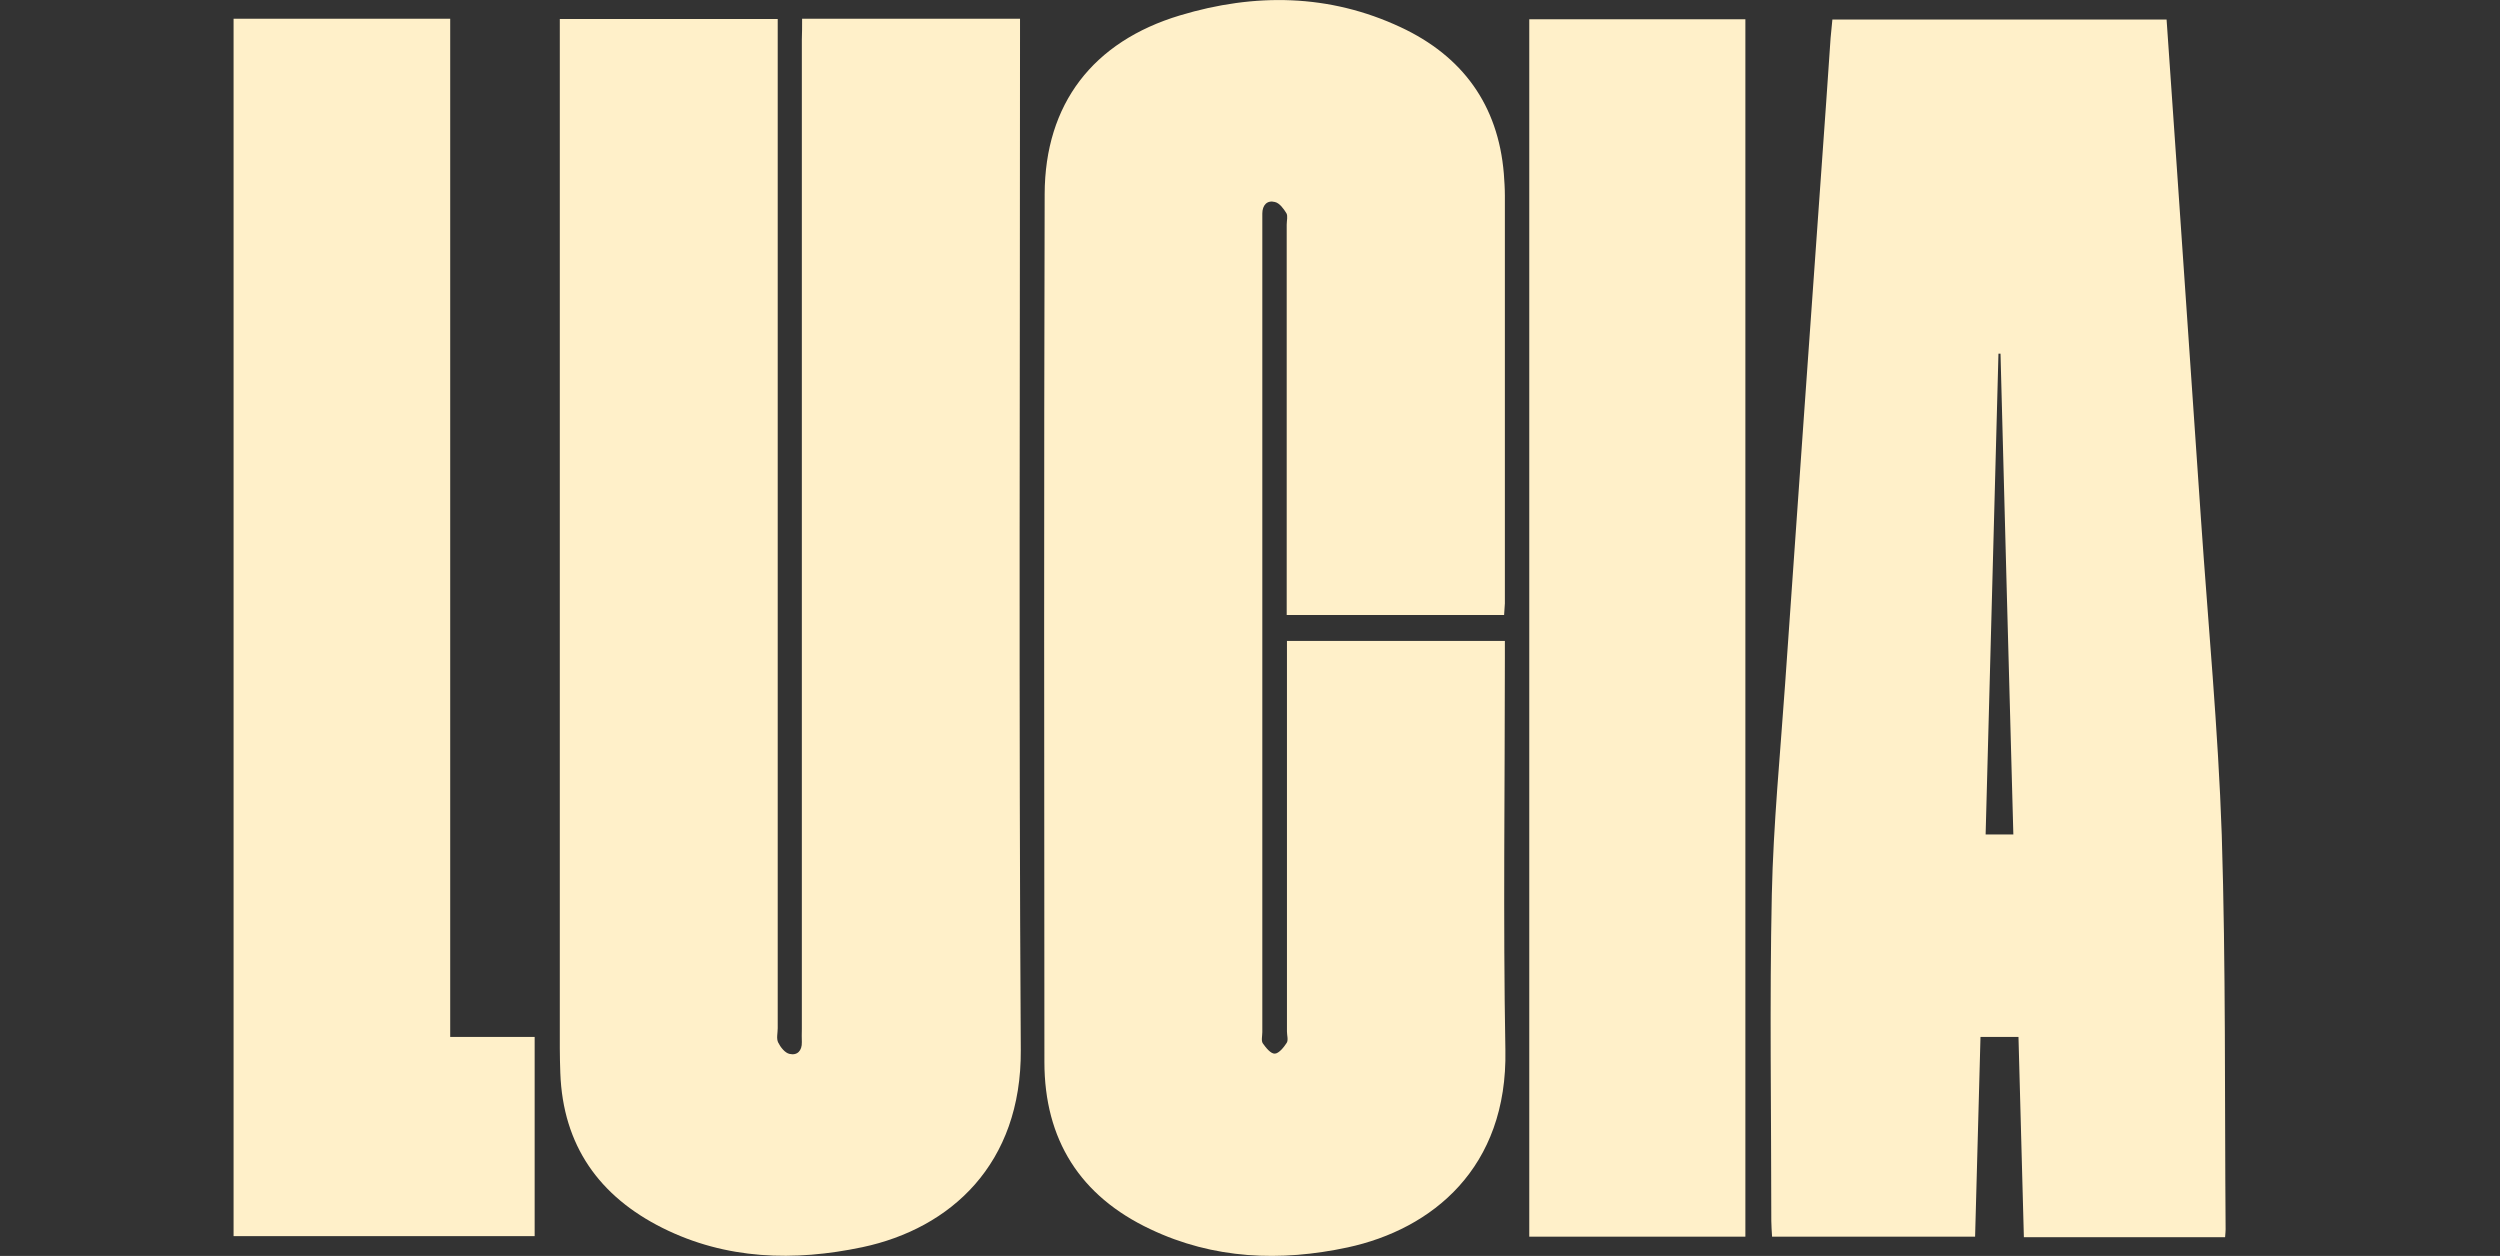
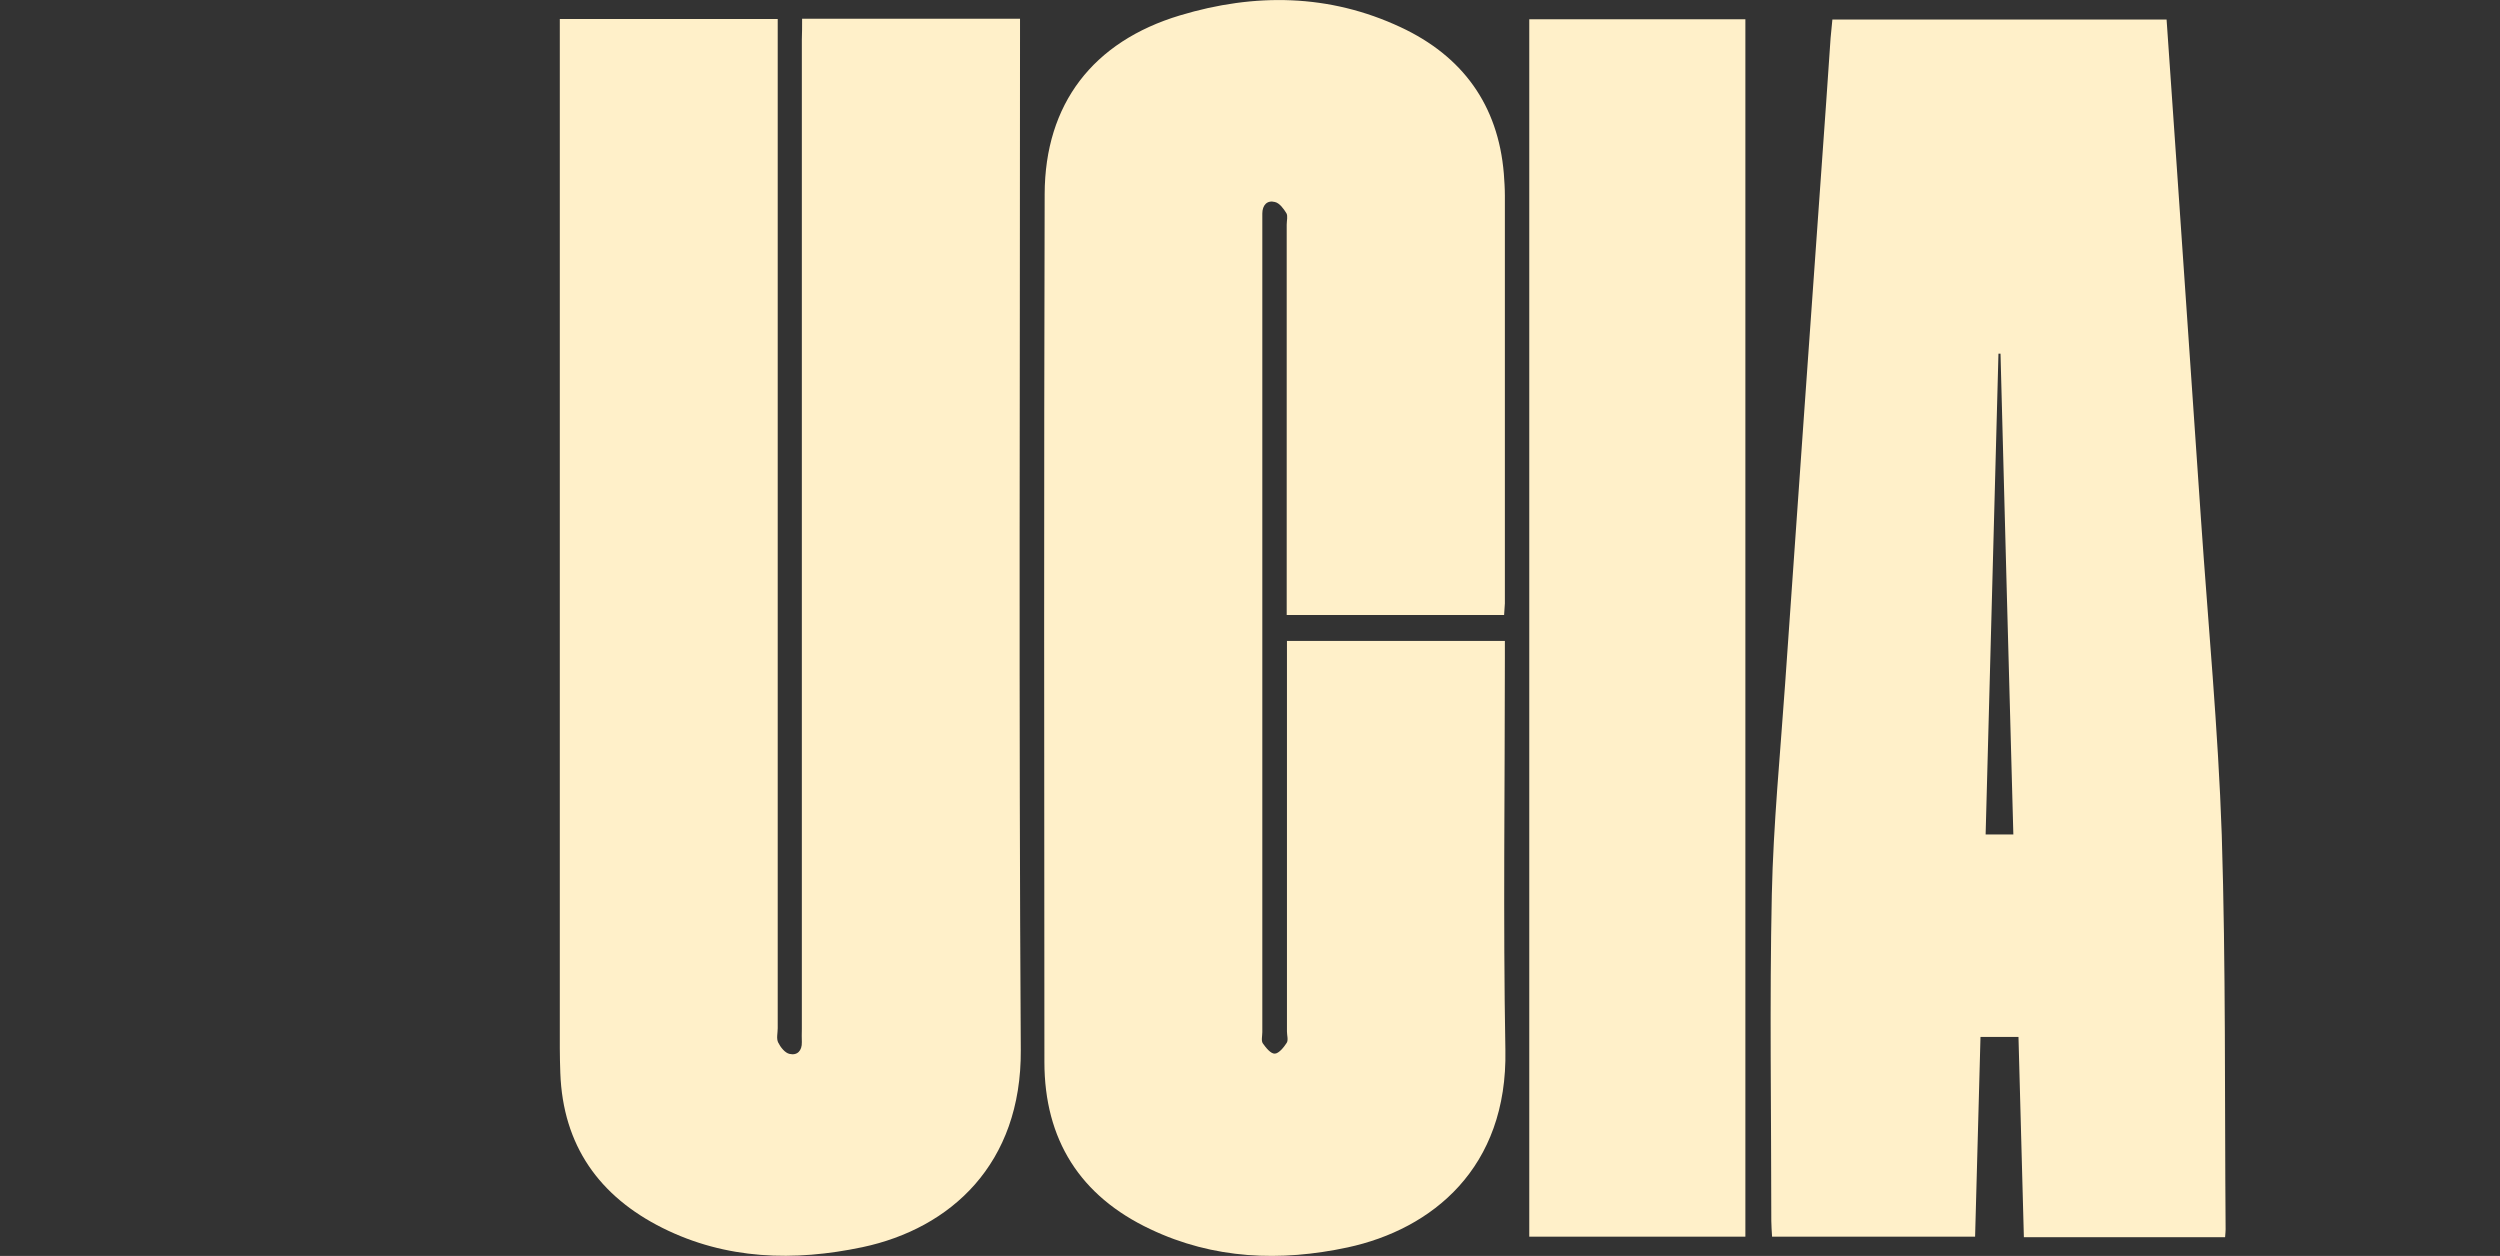
<svg xmlns="http://www.w3.org/2000/svg" version="1.1" id="Layer_1" x="0px" y="0px" viewBox="0 0 974 489.3" style="enable-background:new 0 0 974 489.3;" xml:space="preserve">
  <rect x="0" y="0" width="974" height="489.3" fill="#333333" stroke="none" />
  <style type="text/css">
	.st0{fill:#FFF0C9;}
</style>
  <g id="_x30_QuLaU_00000065754456242318956270000018361622355437257900_">
    <g>
      <g>
        <path class="st0" d="M312.5,7.3c28.5,0,56.3,0,84.9,0c0,2.5,0,4.8,0,7.2c0,131.5-0.5,263.1,0.3,394.6     c0.3,44.4-27.3,69.5-61.7,76.8c-26.6,5.6-53.1,4.9-77.9-7.5c-24.6-12.3-38.8-32.1-39.8-60.4c-0.1-3.2-0.2-6.4-0.2-9.6     c0-131,0-262,0-392.9c0-2.6,0-5.2,0-8.1c28.3,0,56.2,0,84.9,0c0,2.5,0,5.1,0,7.6c0,128.5,0,257.1,0,385.6c0,1.9-0.6,4,0.2,5.6     c0.9,1.8,2.6,4,4.4,4.4c3,0.7,4.9-1.2,4.8-4.6c-0.1-1.7,0-3.4,0-5.1c0-128.5,0-257.1,0-385.6C312.5,12.8,312.5,10.4,312.5,7.3z" />
        <path class="st0" d="M586,239.6c-28.3,0-56.1,0-84.7,0c0-2.4,0-4.6,0-6.8c0-48.4,0-96.9,0-145.3c0-1.5,0.5-3.3-0.1-4.4     c-1.1-1.8-2.7-4-4.5-4.4c-3-0.8-4.9,1.2-4.9,4.5c0,1.3,0,2.6,0,4c0,105,0,209.9,0,314.9c0,1.5-0.5,3.4,0.2,4.4     c1.2,1.7,3.1,4.1,4.7,4s3.5-2.5,4.6-4.2c0.7-1.1,0.1-2.9,0.1-4.4c0-48.4,0-96.9,0-145.3c0-2.2,0-4.4,0-6.9c28.5,0,56.3,0,84.9,0     c0,2.4,0,4.6,0,6.8c0,50.9-0.7,101.8,0.2,152.6C587.4,455,558,478.9,525,486c-26.2,5.6-52.2,4.6-76.8-7.1     c-27.4-12.9-41.3-34.9-41.3-65.2c-0.1-112.7-0.2-225.4,0.1-338.1c0.1-35.1,18.8-59.4,52.7-69.6c29.2-8.8,58.2-8.4,86,4.6     c24,11.2,38,30.2,40.2,57.1c0.2,2.8,0.4,5.6,0.4,8.5c0,53,0,105.9,0,158.9C586.2,236.3,586.1,237.6,586,239.6z" />
        <path class="st0" d="M866.9,482c-26.2,0-51.9,0-78.4,0c-0.7-26-1.4-51.8-2.1-78c-5,0-9.6,0-14.8,0c-0.7,26-1.4,51.7-2.1,77.8     c-26.4,0-52.5,0-79.1,0c-0.1-2.1-0.3-4.1-0.3-6.1c0-42.4-0.7-84.8,0.2-127.2c0.6-27.5,3.3-54.9,5.2-82.3     c2.4-35.2,5-70.3,7.4-105.4c2.9-40.4,5.7-80.8,8.6-121.2c0.6-8.3,1.1-16.5,1.7-24.8c0.2-2.4,0.5-4.8,0.7-7.2     c43.6,0,86.7,0,130.2,0c1.2,17.5,2.4,34.8,3.6,52c3.3,47.6,6.5,95.1,9.8,142.7c2.8,41,6.7,81.9,8.1,123     c1.6,51.2,1.1,102.5,1.5,153.7C867.1,479.7,867,480.6,866.9,482z M779.4,137.8c-0.3,0-0.6,0-0.8,0c-1.7,62.4-3.3,124.7-5,187.3     c4,0,7.1,0,10.8,0C782.7,262.4,781,200.1,779.4,137.8z" />
-         <path class="st0" d="M91,7.3c28.1,0,55.9,0,84.4,0c0,132.2,0,264.2,0,396.7c11.3,0,21.9,0,32.9,0c0,26.1,0,51.7,0,77.6     c-38.9,0-77.9,0-117.3,0C91,323.9,91,165.9,91,7.3z" />
        <path class="st0" d="M680,481.8c-28.2,0-56.1,0-84.2,0c0-158.1,0-316,0-474.3c27.9,0,55.9,0,84.2,0     C680,165.4,680,323.4,680,481.8z" />
      </g>
    </g>
  </g>
</svg>